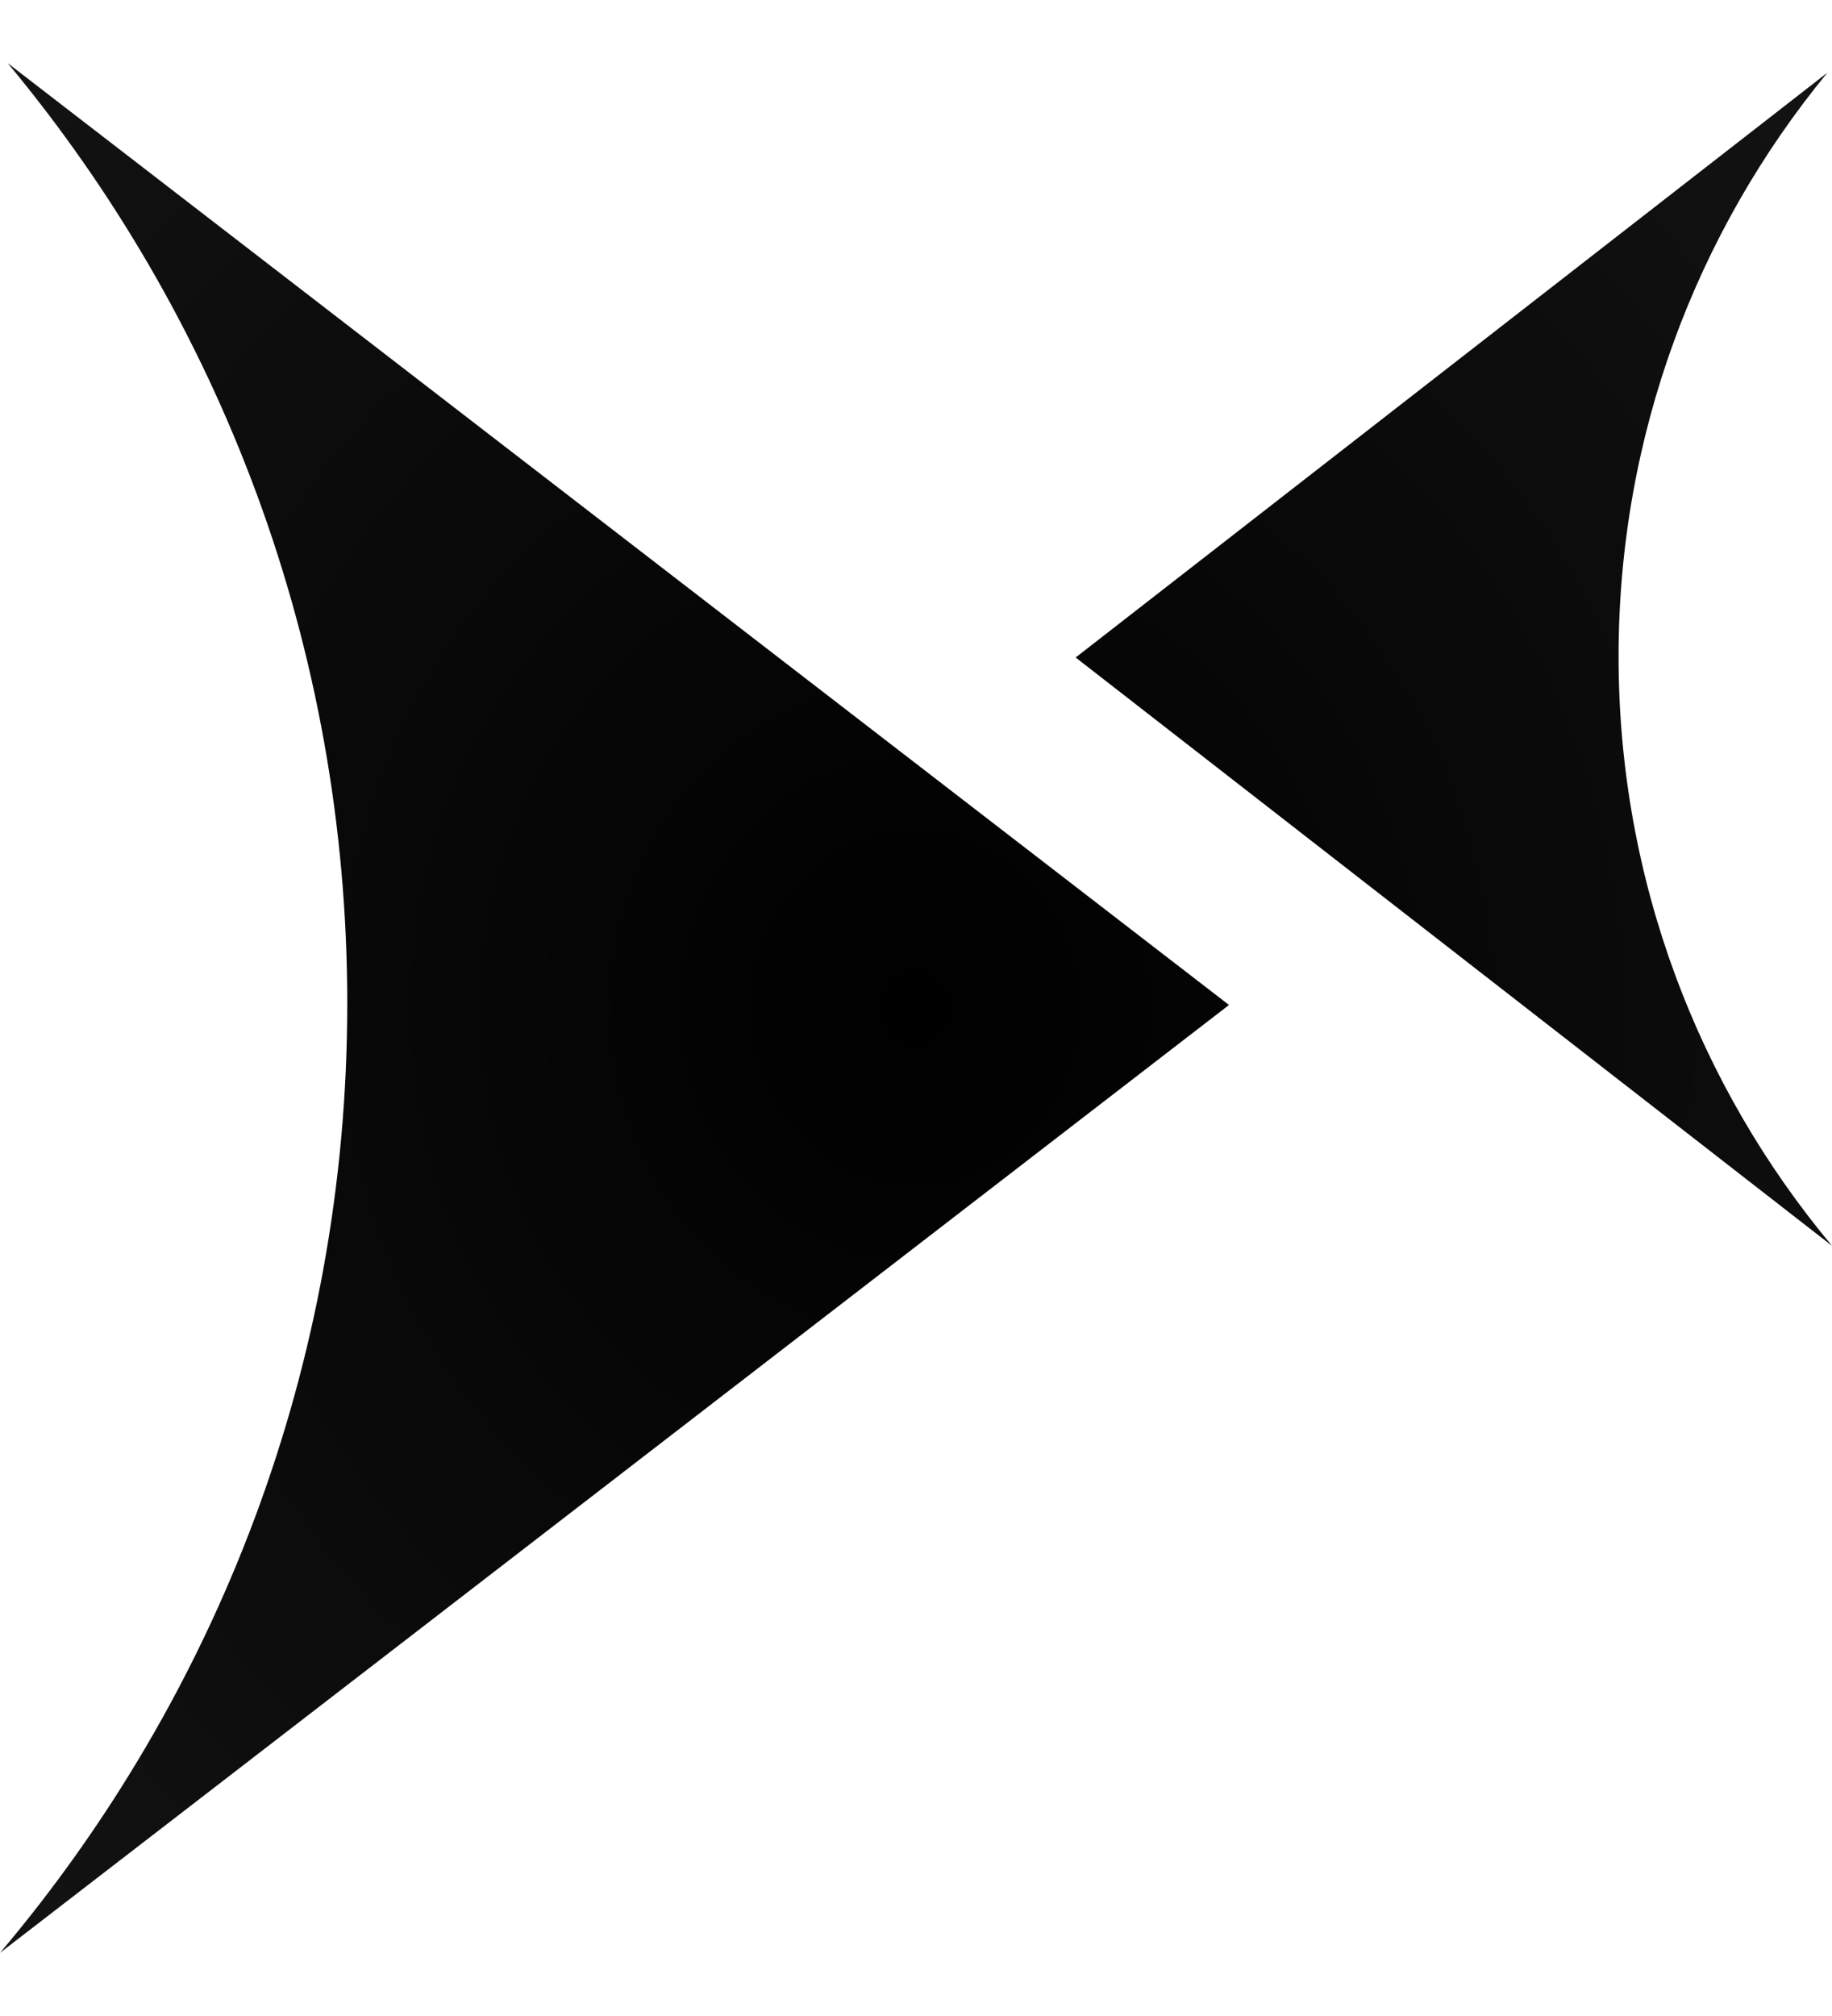
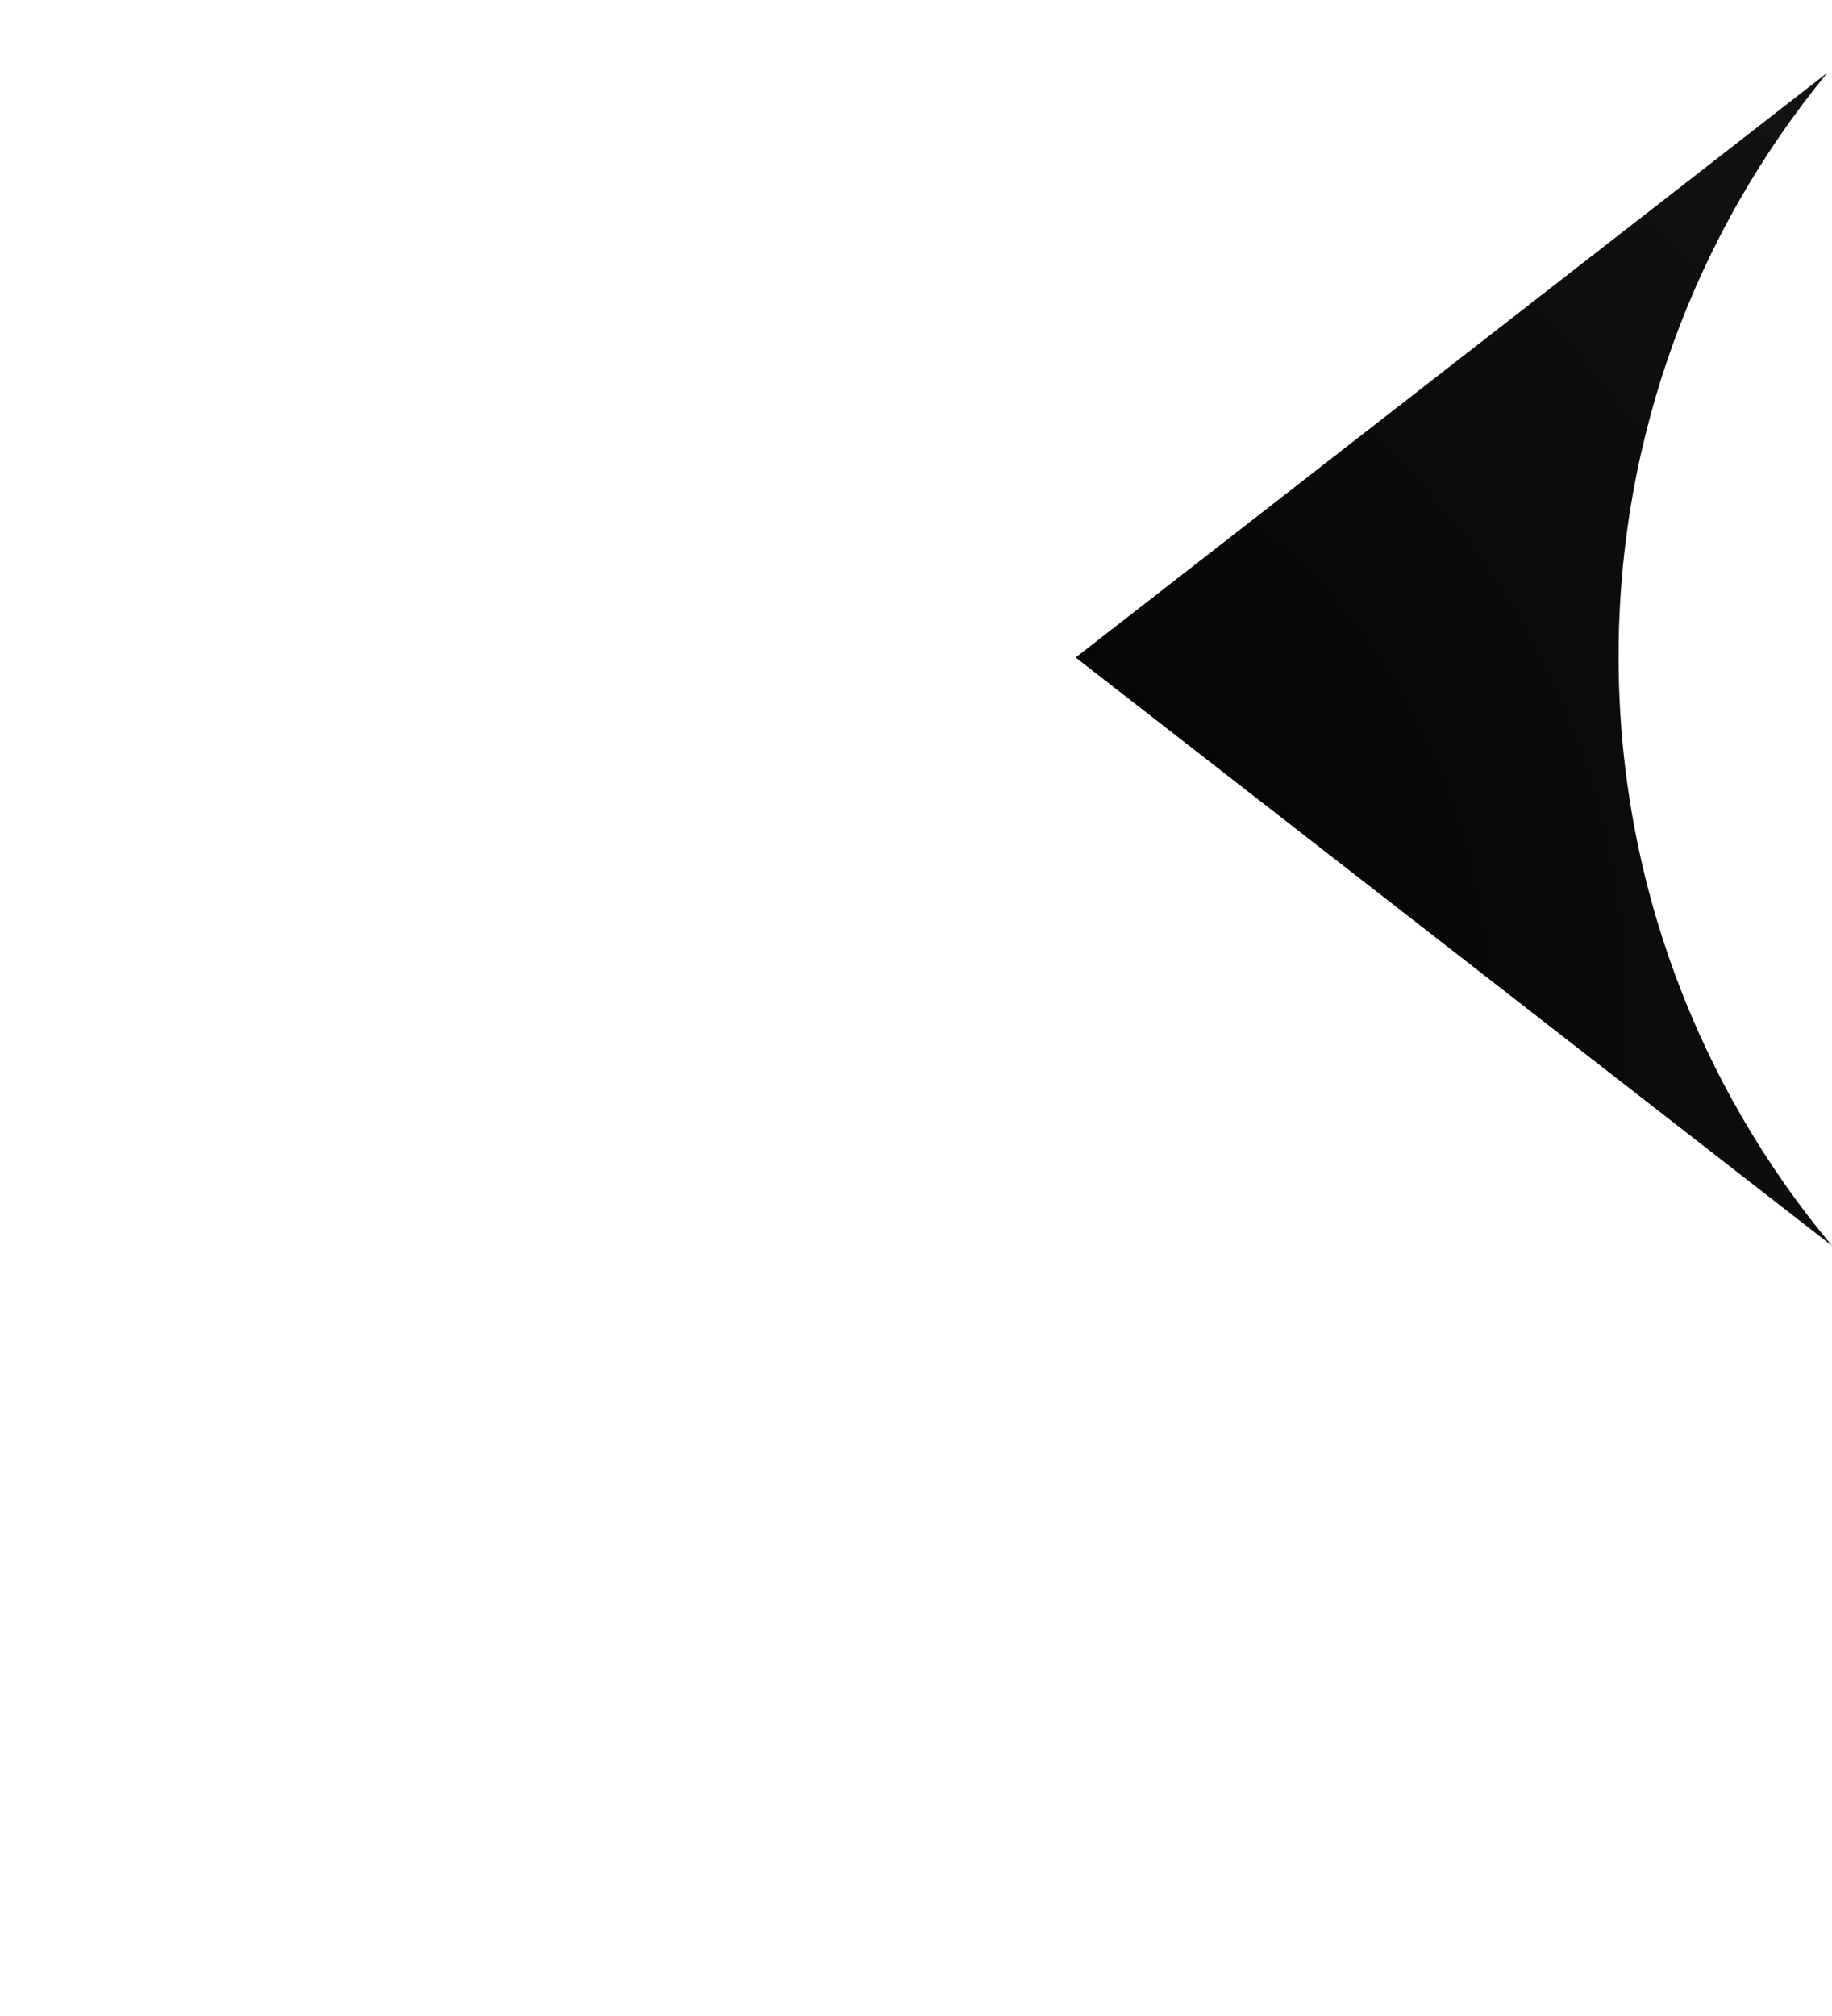
<svg xmlns="http://www.w3.org/2000/svg" width="20" height="22" viewBox="0 0 20 22" fill="none">
-   <path d="M0 21.311L13.417 10.967L0.084 0.689C2.399 3.471 3.791 7.048 3.791 10.95C3.791 14.899 2.365 18.515 0 21.311Z" fill="url(#paint0_radial_861_6838)" />
  <path d="M19.95 0.793L11.743 7.175L20 13.595C18.545 11.853 17.67 9.611 17.67 7.164C17.67 4.745 18.525 2.526 19.95 0.793Z" fill="url(#paint1_radial_861_6838)" />
  <defs>
    <radialGradient id="paint0_radial_861_6838" cx="0" cy="0" r="1" gradientUnits="userSpaceOnUse" gradientTransform="translate(10.008 11) rotate(90) scale(38.86 37.688)">
      <stop />
      <stop offset="1" stop-opacity="0.8" />
    </radialGradient>
    <radialGradient id="paint1_radial_861_6838" cx="0" cy="0" r="1" gradientUnits="userSpaceOnUse" gradientTransform="translate(10.008 11) rotate(90) scale(38.86 37.688)">
      <stop />
      <stop offset="1" stop-opacity="0.8" />
    </radialGradient>
  </defs>
</svg>